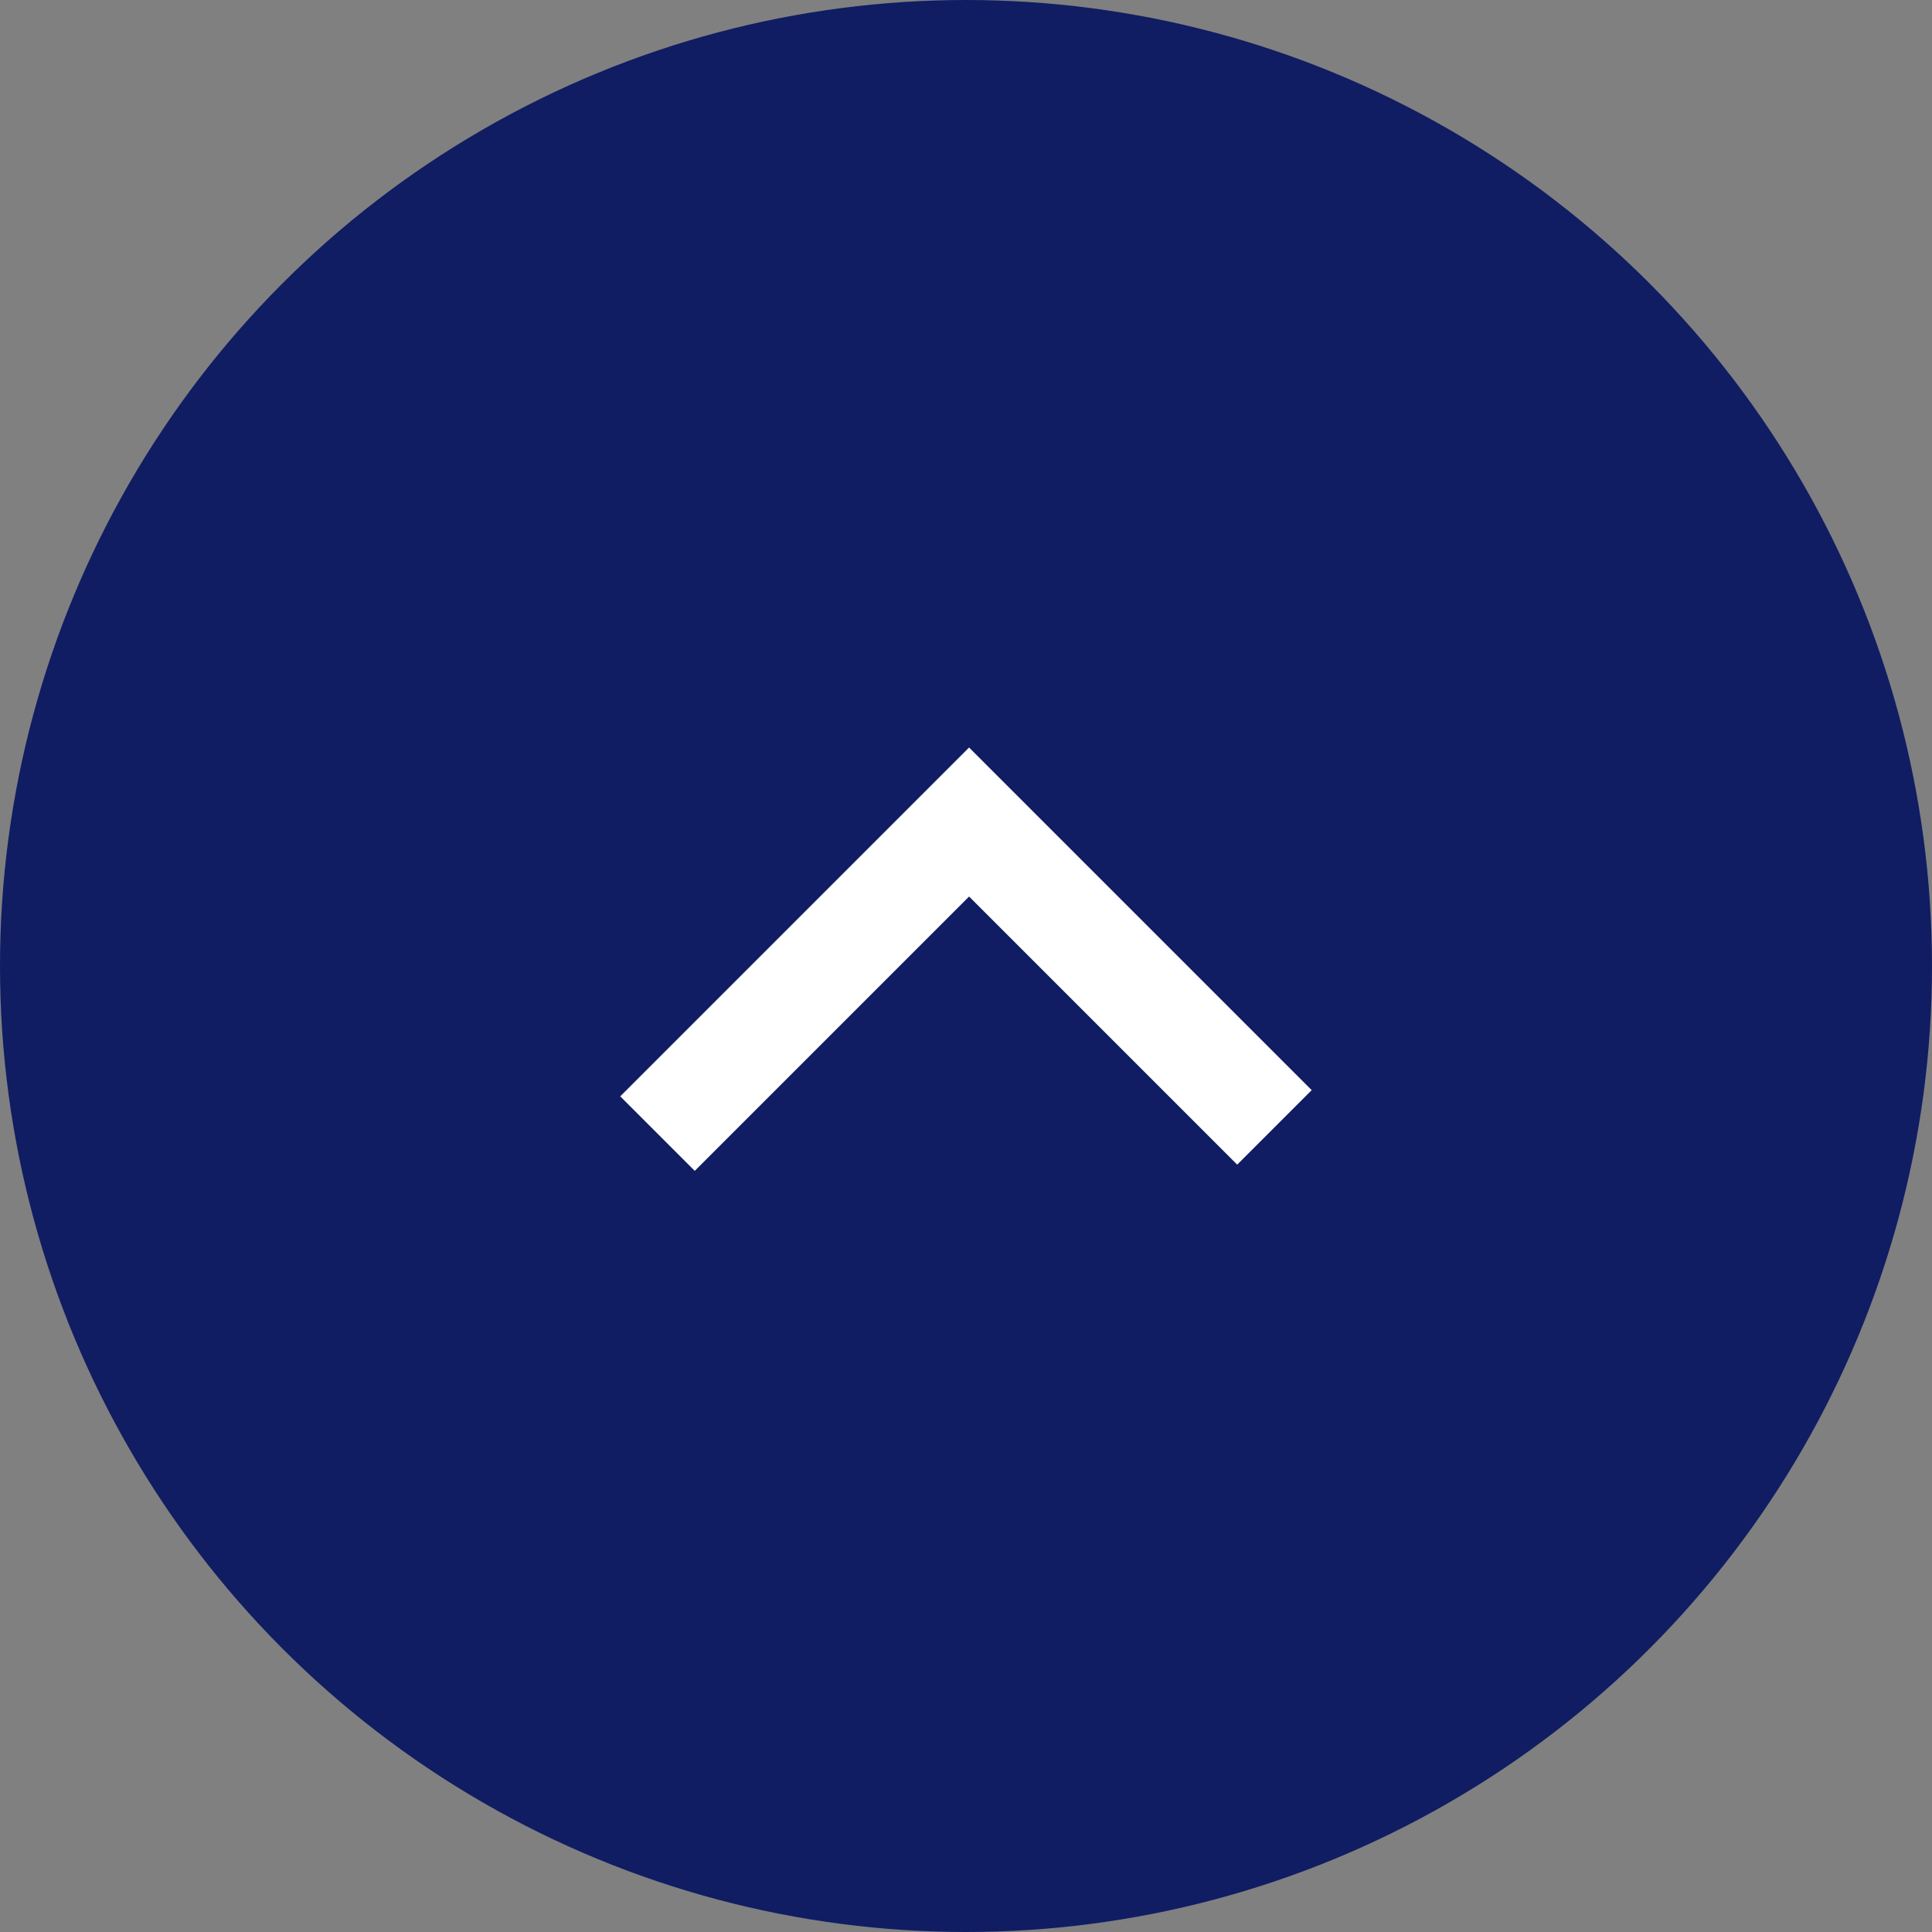
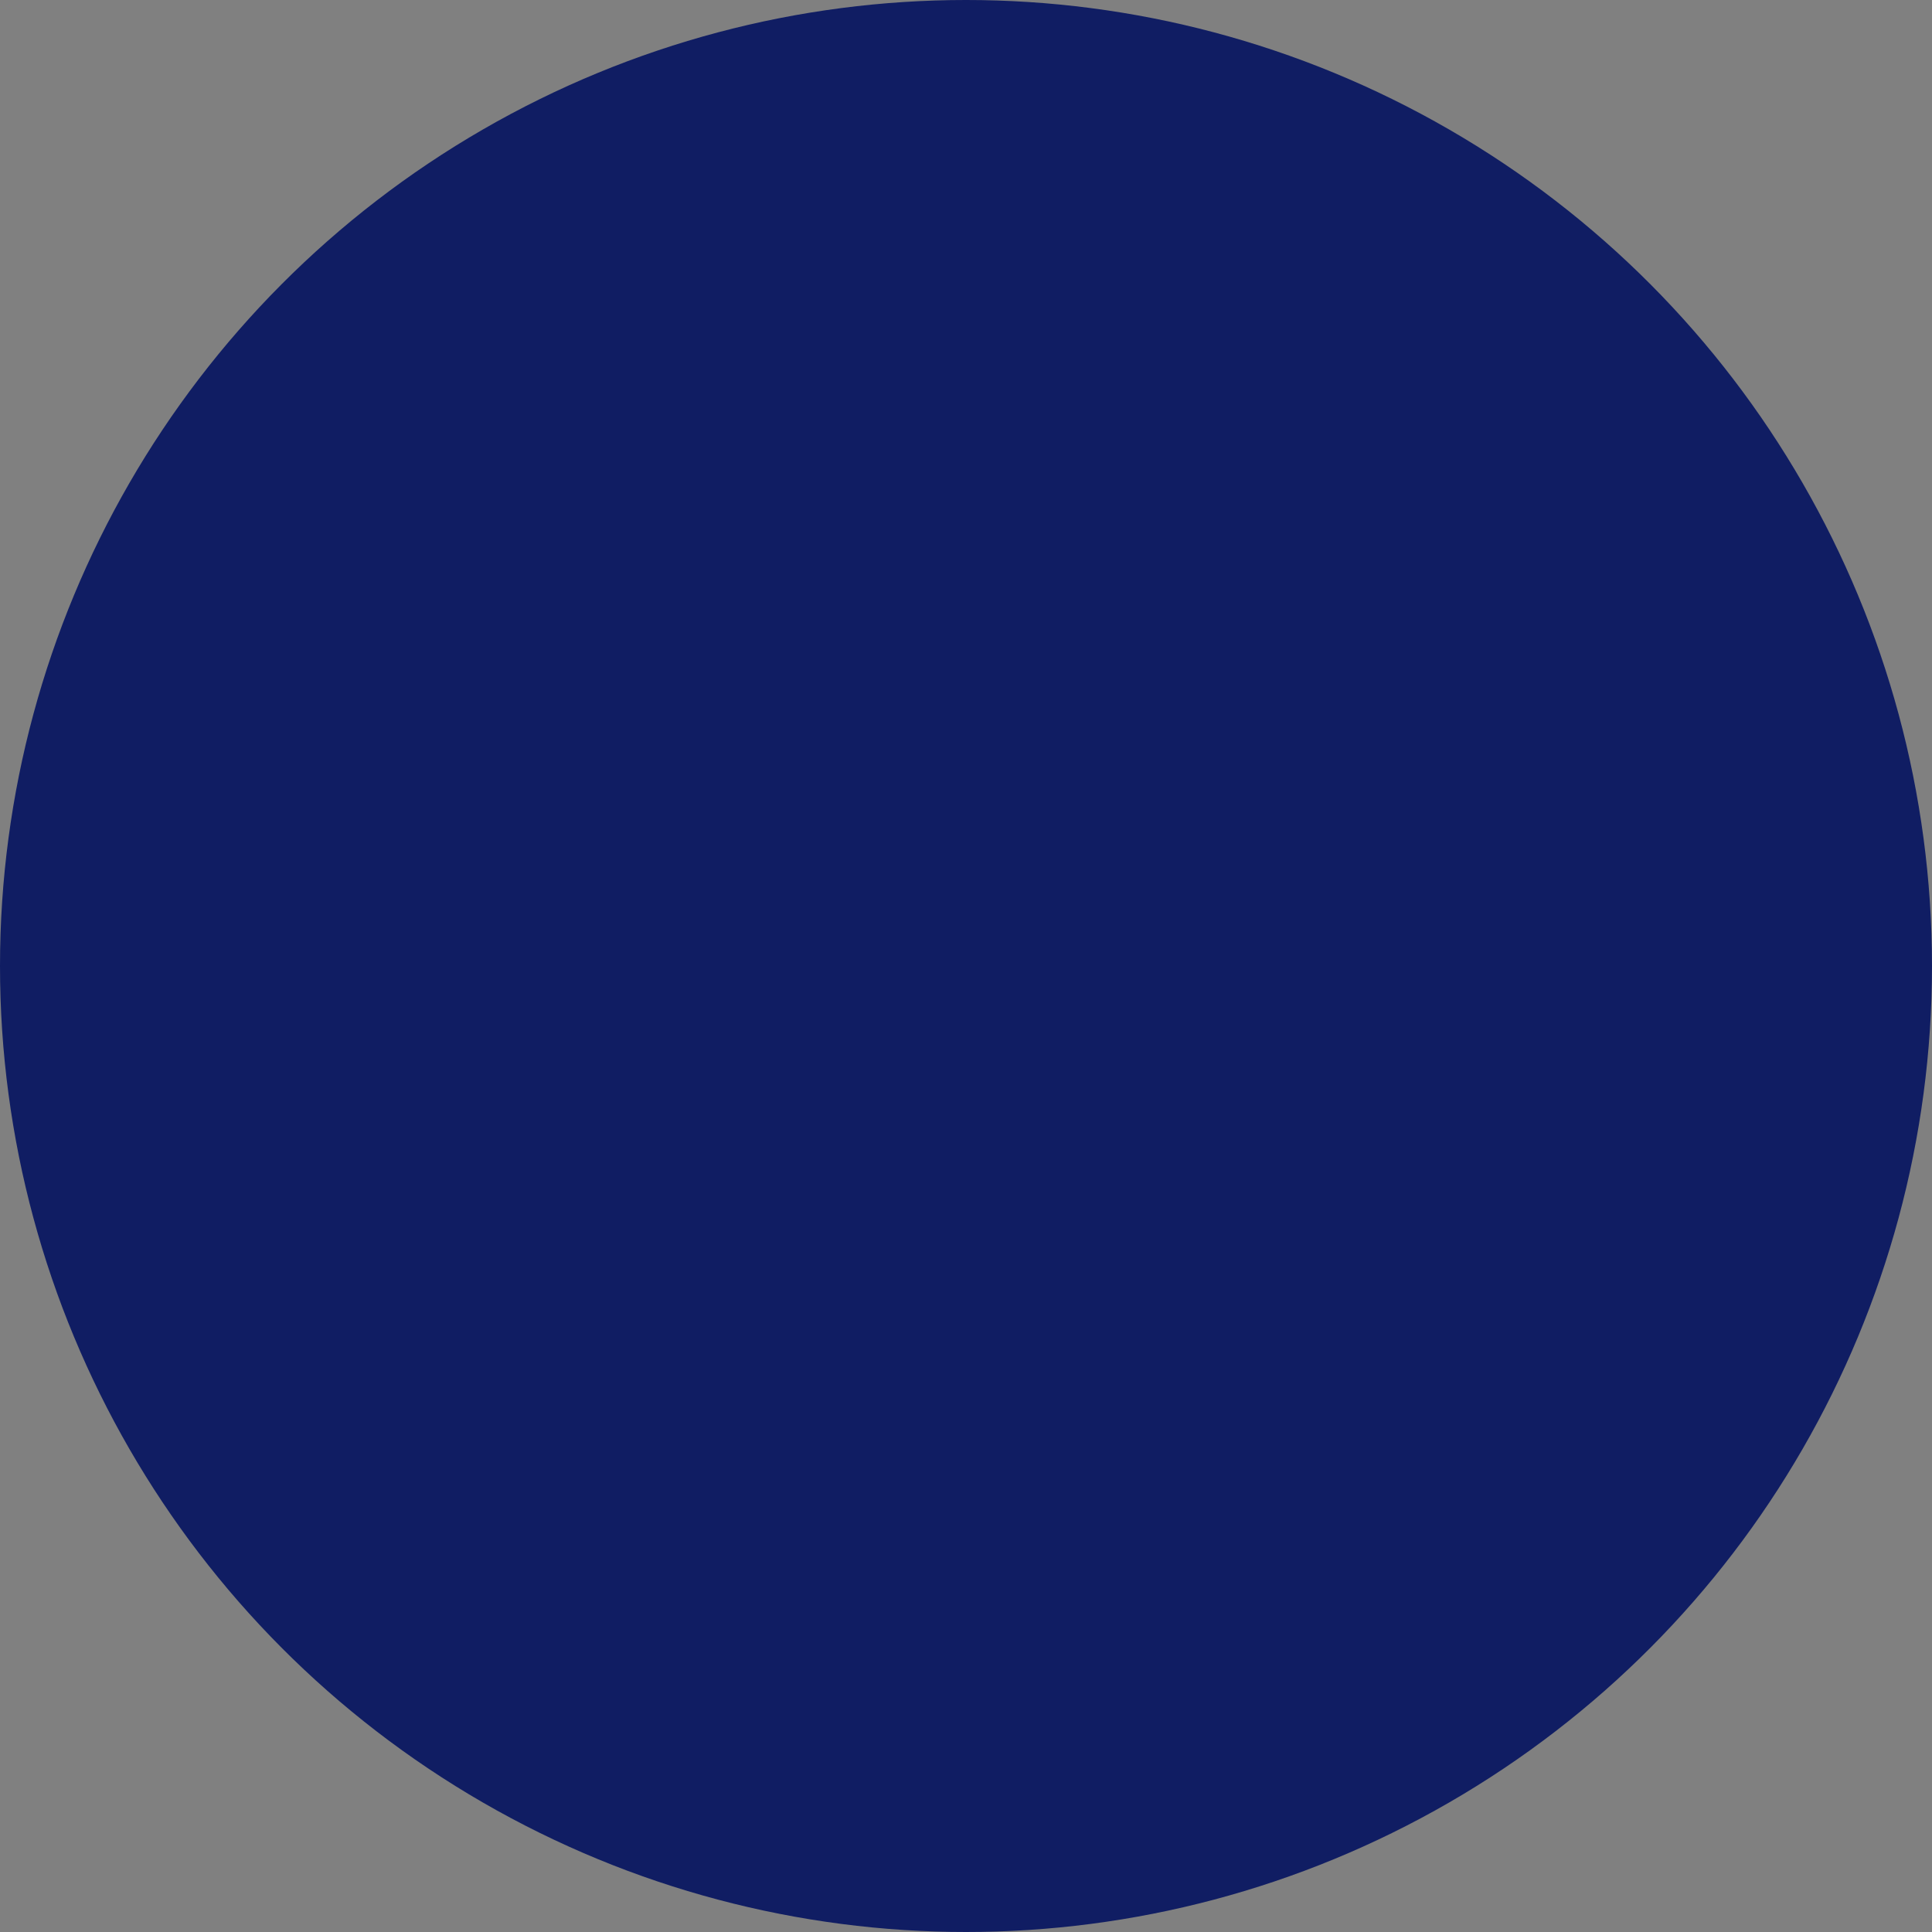
<svg xmlns="http://www.w3.org/2000/svg" id="グループ_178" data-name="グループ 178" width="55" height="55" viewBox="0 0 55 55">
  <rect x="0" y="0" width="55" height="55" fill="#808080" stroke="none" />
  <circle id="楕円形_21" data-name="楕円形 21" cx="27.5" cy="27.5" r="27.5" fill="#101d63" />
-   <path id="パス_224" data-name="パス 224" d="M1206.613,3861.87h12.544v12.294" transform="translate(-3565.241 -1845.279) rotate(-45)" fill="none" stroke="#fff" stroke-width="3" />
</svg>